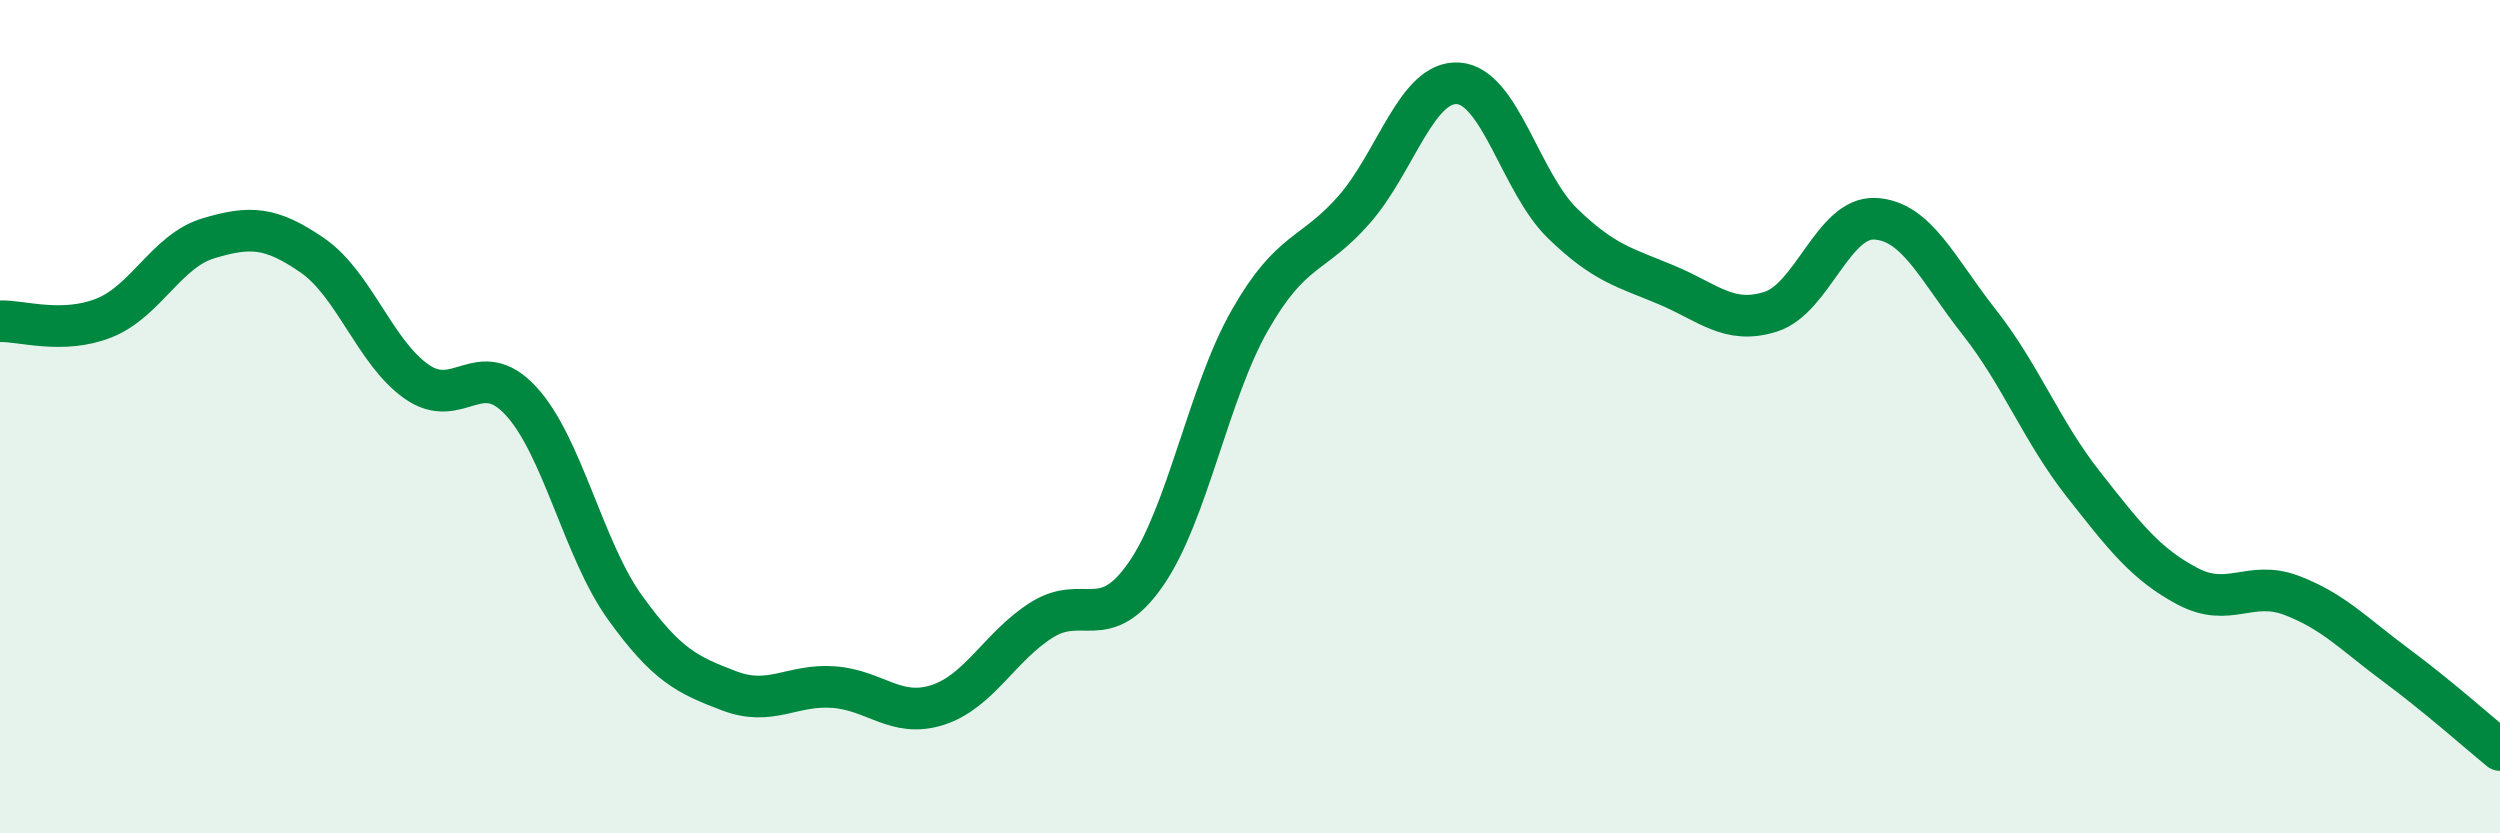
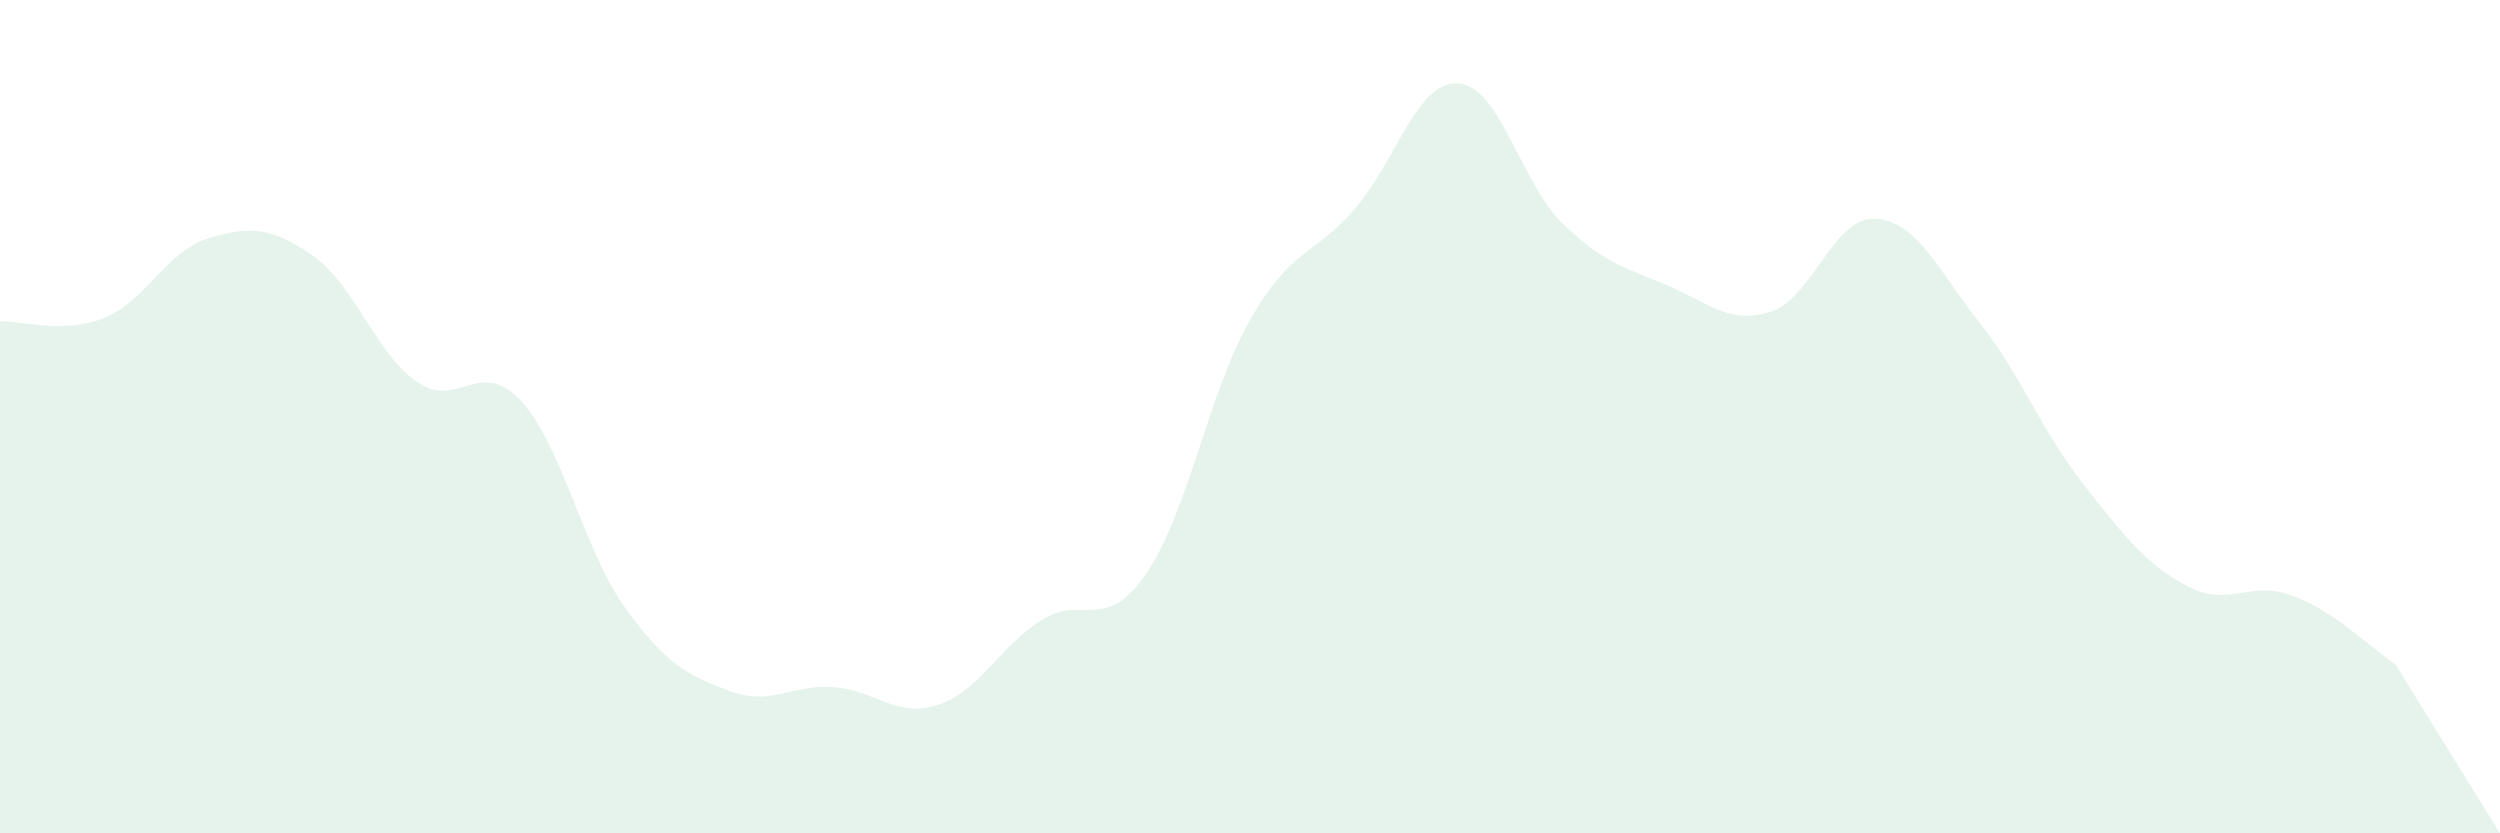
<svg xmlns="http://www.w3.org/2000/svg" width="60" height="20" viewBox="0 0 60 20">
-   <path d="M 0,7.71 C 0.5,7.69 1.5,8.03 2.5,7.63 C 3.5,7.23 4,6.02 5,5.72 C 6,5.42 6.5,5.44 7.5,6.13 C 8.5,6.82 9,8.46 10,9.16 C 11,9.86 11.5,8.54 12.5,9.62 C 13.5,10.7 14,13.19 15,14.58 C 16,15.97 16.5,16.2 17.5,16.58 C 18.5,16.96 19,16.42 20,16.49 C 21,16.56 21.5,17.24 22.5,16.92 C 23.5,16.6 24,15.51 25,14.88 C 26,14.25 26.5,15.22 27.5,13.78 C 28.5,12.34 29,9.43 30,7.68 C 31,5.93 31.5,6.17 32.5,5.03 C 33.5,3.89 34,1.93 35,2 C 36,2.07 36.5,4.39 37.5,5.36 C 38.5,6.33 39,6.42 40,6.84 C 41,7.26 41.5,7.8 42.5,7.48 C 43.5,7.16 44,5.2 45,5.25 C 46,5.3 46.5,6.46 47.5,7.73 C 48.5,9 49,10.35 50,11.62 C 51,12.89 51.5,13.54 52.5,14.07 C 53.5,14.6 54,13.91 55,14.29 C 56,14.67 56.5,15.22 57.5,15.96 C 58.5,16.7 59.5,17.59 60,18L60 20L0 20Z" fill="#008740" opacity="0.1" stroke-linecap="round" stroke-linejoin="round" />
-   <path d="M 0,7.71 C 0.5,7.69 1.5,8.03 2.5,7.63 C 3.5,7.23 4,6.02 5,5.72 C 6,5.42 6.5,5.44 7.5,6.13 C 8.5,6.82 9,8.46 10,9.16 C 11,9.86 11.5,8.54 12.5,9.62 C 13.5,10.7 14,13.19 15,14.58 C 16,15.97 16.5,16.2 17.5,16.58 C 18.5,16.96 19,16.42 20,16.49 C 21,16.56 21.5,17.24 22.5,16.92 C 23.5,16.6 24,15.51 25,14.88 C 26,14.25 26.5,15.22 27.5,13.78 C 28.5,12.34 29,9.43 30,7.68 C 31,5.93 31.5,6.17 32.5,5.03 C 33.5,3.89 34,1.93 35,2 C 36,2.07 36.5,4.39 37.5,5.36 C 38.5,6.33 39,6.42 40,6.84 C 41,7.26 41.5,7.8 42.5,7.48 C 43.5,7.16 44,5.2 45,5.25 C 46,5.3 46.5,6.46 47.5,7.73 C 48.5,9 49,10.35 50,11.62 C 51,12.89 51.5,13.54 52.5,14.07 C 53.5,14.6 54,13.91 55,14.29 C 56,14.67 56.5,15.22 57.5,15.96 C 58.5,16.7 59.5,17.59 60,18" stroke="#008740" stroke-width="1" fill="none" stroke-linecap="round" stroke-linejoin="round" />
+   <path d="M 0,7.71 C 0.5,7.69 1.5,8.03 2.5,7.63 C 3.5,7.23 4,6.02 5,5.72 C 6,5.42 6.5,5.44 7.5,6.13 C 8.5,6.82 9,8.46 10,9.16 C 11,9.86 11.5,8.54 12.5,9.62 C 13.5,10.7 14,13.19 15,14.58 C 16,15.97 16.5,16.2 17.5,16.58 C 18.5,16.96 19,16.42 20,16.49 C 21,16.56 21.5,17.24 22.5,16.92 C 23.5,16.6 24,15.51 25,14.88 C 26,14.25 26.5,15.22 27.5,13.78 C 28.5,12.34 29,9.43 30,7.68 C 31,5.93 31.5,6.17 32.5,5.03 C 33.5,3.89 34,1.93 35,2 C 36,2.07 36.5,4.39 37.5,5.36 C 38.5,6.33 39,6.42 40,6.84 C 41,7.26 41.5,7.8 42.5,7.48 C 43.5,7.16 44,5.2 45,5.25 C 46,5.3 46.5,6.46 47.5,7.73 C 48.5,9 49,10.35 50,11.62 C 51,12.89 51.5,13.54 52.5,14.07 C 53.5,14.6 54,13.91 55,14.29 C 56,14.67 56.5,15.22 57.5,15.96 L60 20L0 20Z" fill="#008740" opacity="0.1" stroke-linecap="round" stroke-linejoin="round" />
</svg>